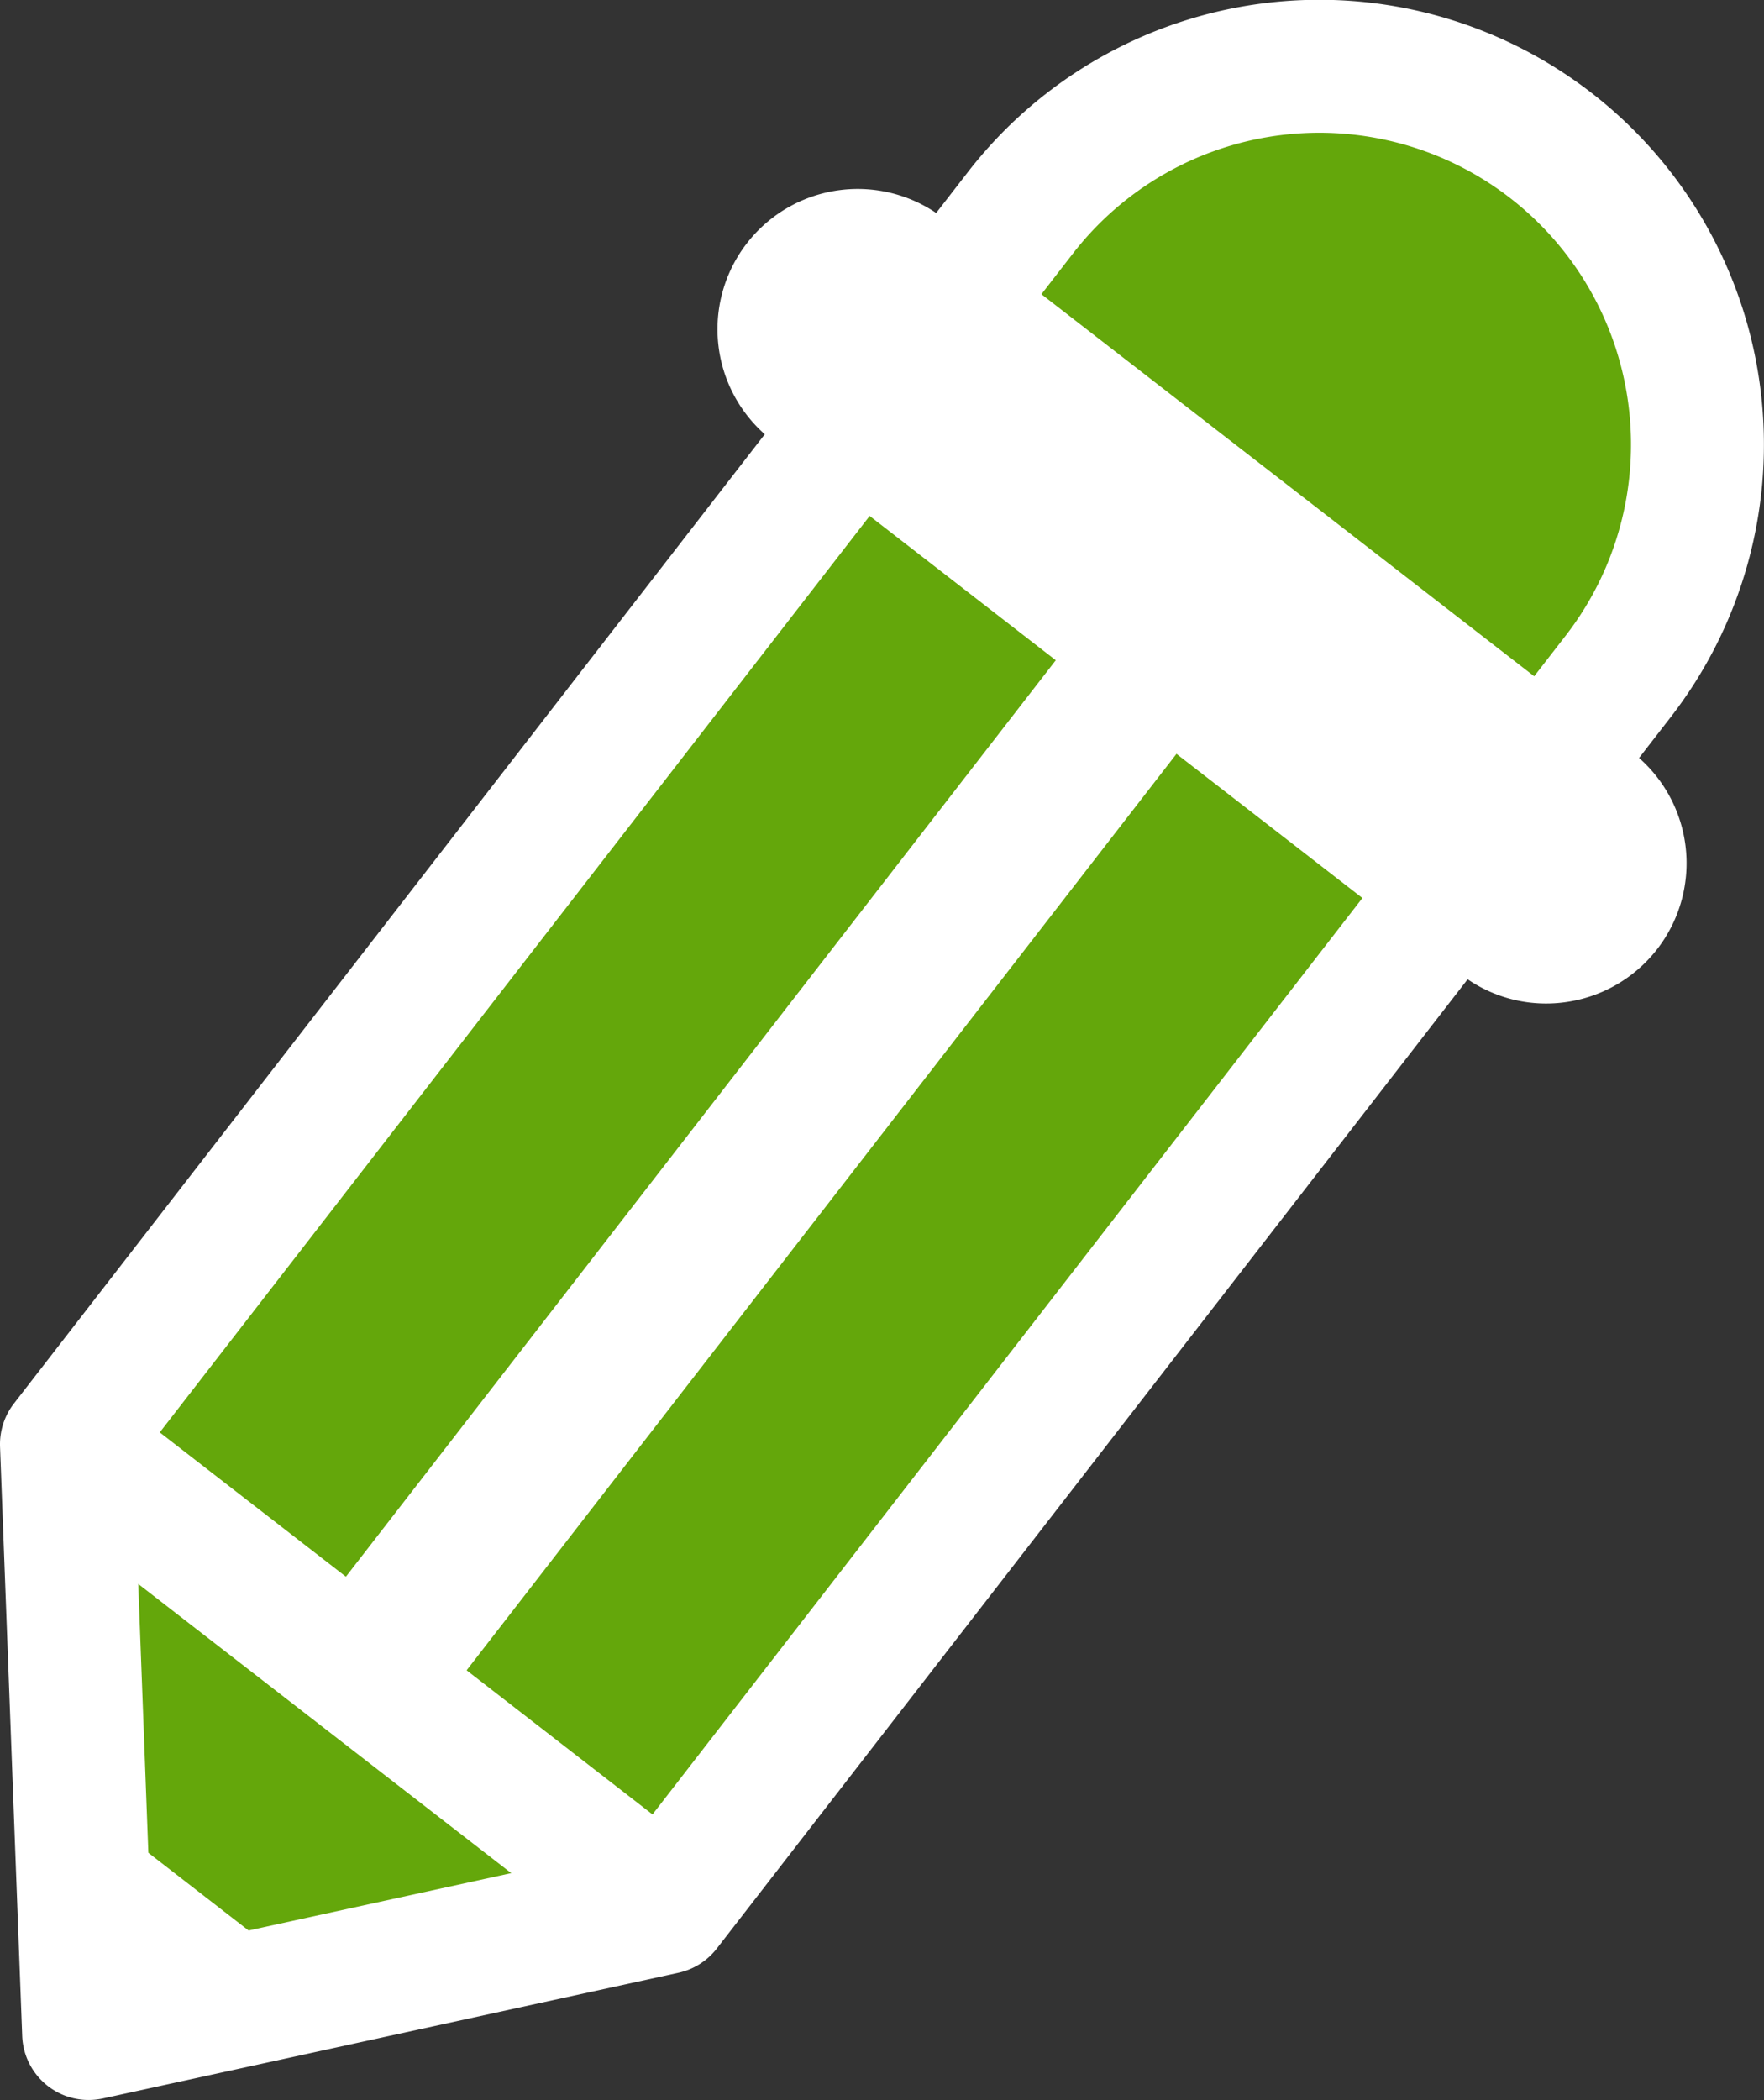
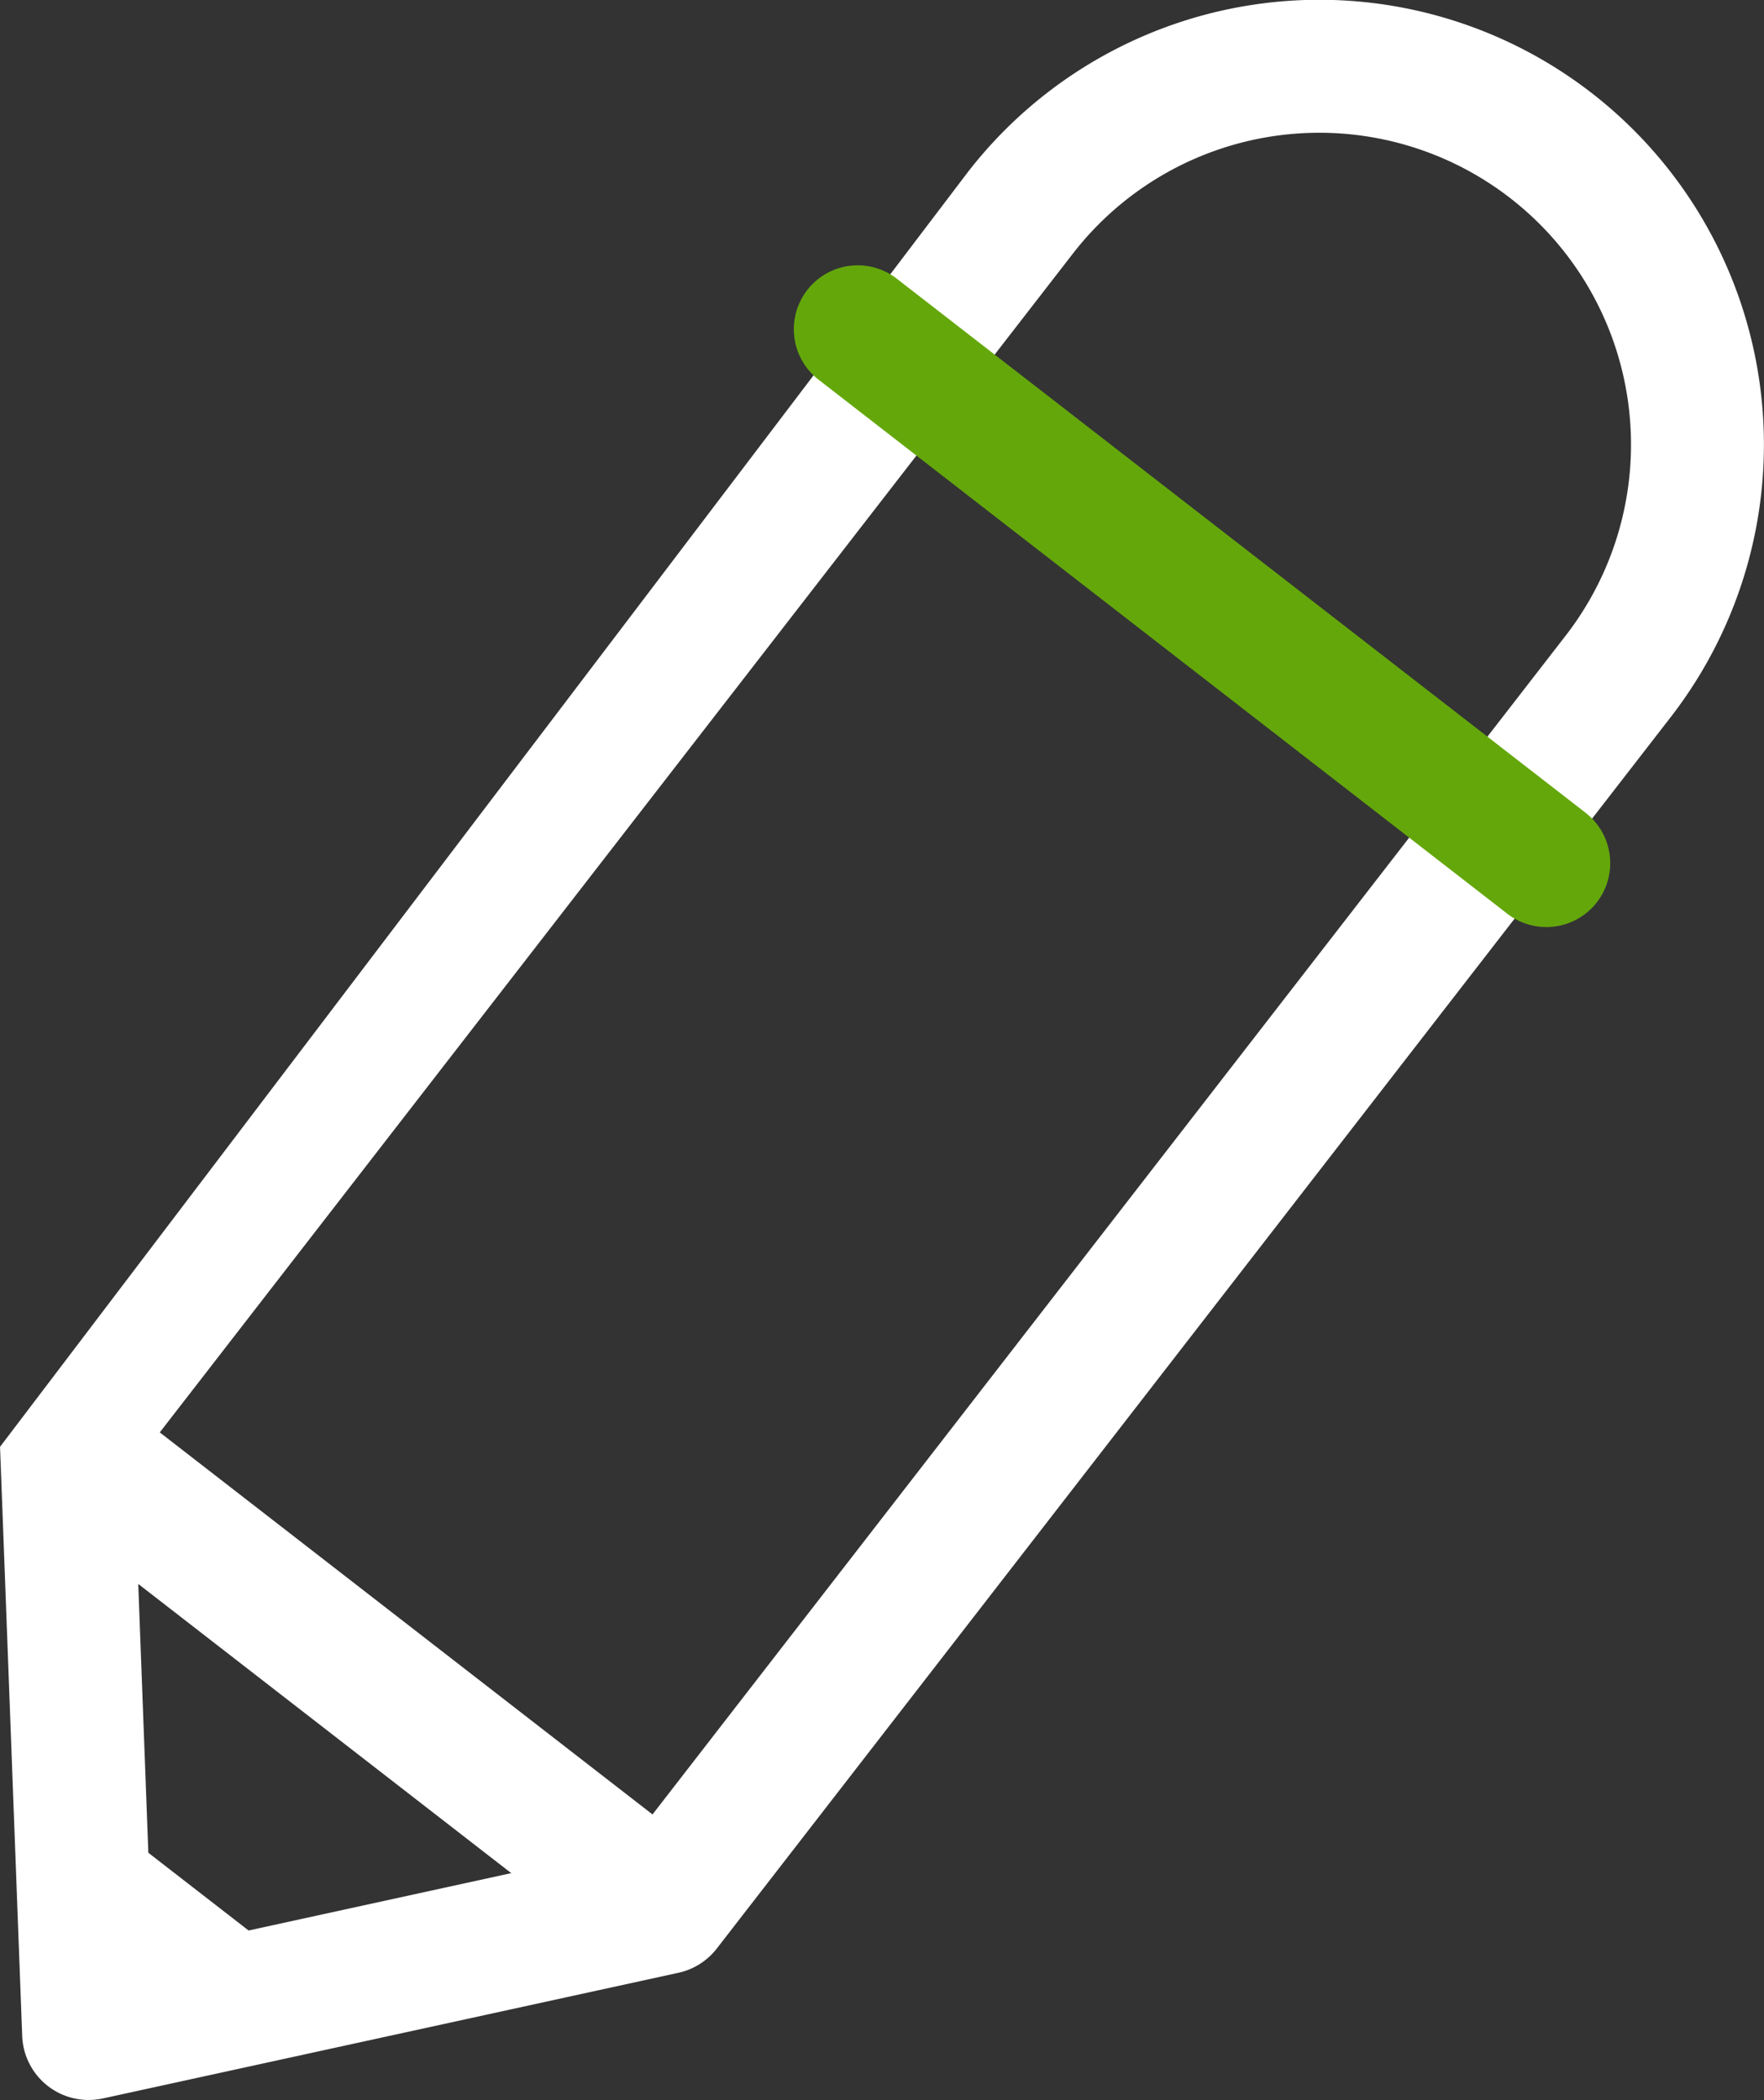
<svg xmlns="http://www.w3.org/2000/svg" id="Layer_1" data-name="Layer 1" viewBox="0 0 39.813 47.377">
  <rect x="0" y="0" width="39.813" height="47.377" fill="#333333" stroke="none" />
  <defs>
    <style>.cls-1{fill:#64a70b;}.cls-2{fill:#fff;}</style>
  </defs>
  <g id="Group_989" data-name="Group 989">
    <g id="Group_427" data-name="Group 427">
      <g id="Group_426" data-name="Group 426">
-         <path id="Path_136" data-name="Path 136" class="cls-1" d="M2.001,45.877l-.5-13.293,21.529-27.782A8.535,8.535,0,0,1,35.004,3.283l0.0 0h0A8.535,8.535,0,0,1,36.523,15.258l-0.0 0-21.53,27.782Z" />
-         <path class="cls-2" d="M2,47.377A1.5,1.5,0,0,1,.501,45.934l-.5-13.293A1.504,1.504,0,0,1,.314,31.665L21.844,3.883A10.035,10.035,0,0,1,37.708,16.178L16.178,43.96a1.5,1.5,0,0,1-.865.547L2.32,47.343A1.553,1.553,0,0,1,2,47.377ZM3.02,33.072l.412,10.957,10.709-2.338L35.337,14.34A7.035,7.035,0,0,0,24.215,5.721Z" />
+         <path class="cls-2" d="M2,47.377A1.5,1.5,0,0,1,.501,45.934l-.5-13.293L21.844,3.883A10.035,10.035,0,0,1,37.708,16.178L16.178,43.96a1.5,1.5,0,0,1-.865.547L2.32,47.343A1.553,1.553,0,0,1,2,47.377ZM3.02,33.072l.412,10.957,10.709-2.338L35.337,14.34A7.035,7.035,0,0,0,24.215,5.721Z" />
        <rect class="cls-2" x="6.75" y="29.277" width="3" height="17.07" transform="translate(-26.691 21.17) rotate(-52.223)" />
        <path id="Rectangle_151" data-name="Rectangle 151" class="cls-1" d="M20.241,6.288,35.784,18.335a1.441,1.441,0,0,1,.256,2.022h0a1.441,1.441,0,0,1-2.022.256L18.475,8.566a1.441,1.441,0,0,1-.256-2.022h0A1.441,1.441,0,0,1,20.241,6.288Z" />
-         <path class="cls-2" d="M34.895,22.64a3.138,3.138,0,0,1-1.934-.666L17.42,9.929a3.164,3.164,0,1,1,3.876-5.003h0L36.84,16.973a3.165,3.165,0,0,1-1.541,5.641A3.122,3.122,0,0,1,34.895,22.64Zm-15.71-14.989.001.001Z" />
-         <rect class="cls-2" x="2.171" y="23.687" width="31.379" height="3.447" transform="translate(-13.165 23.964) rotate(-52.228)" />
      </g>
      <rect class="cls-2" x="1.639" y="41.652" width="3.447" height="4.679" transform="translate(-33.469 19.701) rotate(-52.224)" />
    </g>
  </g>
</svg>